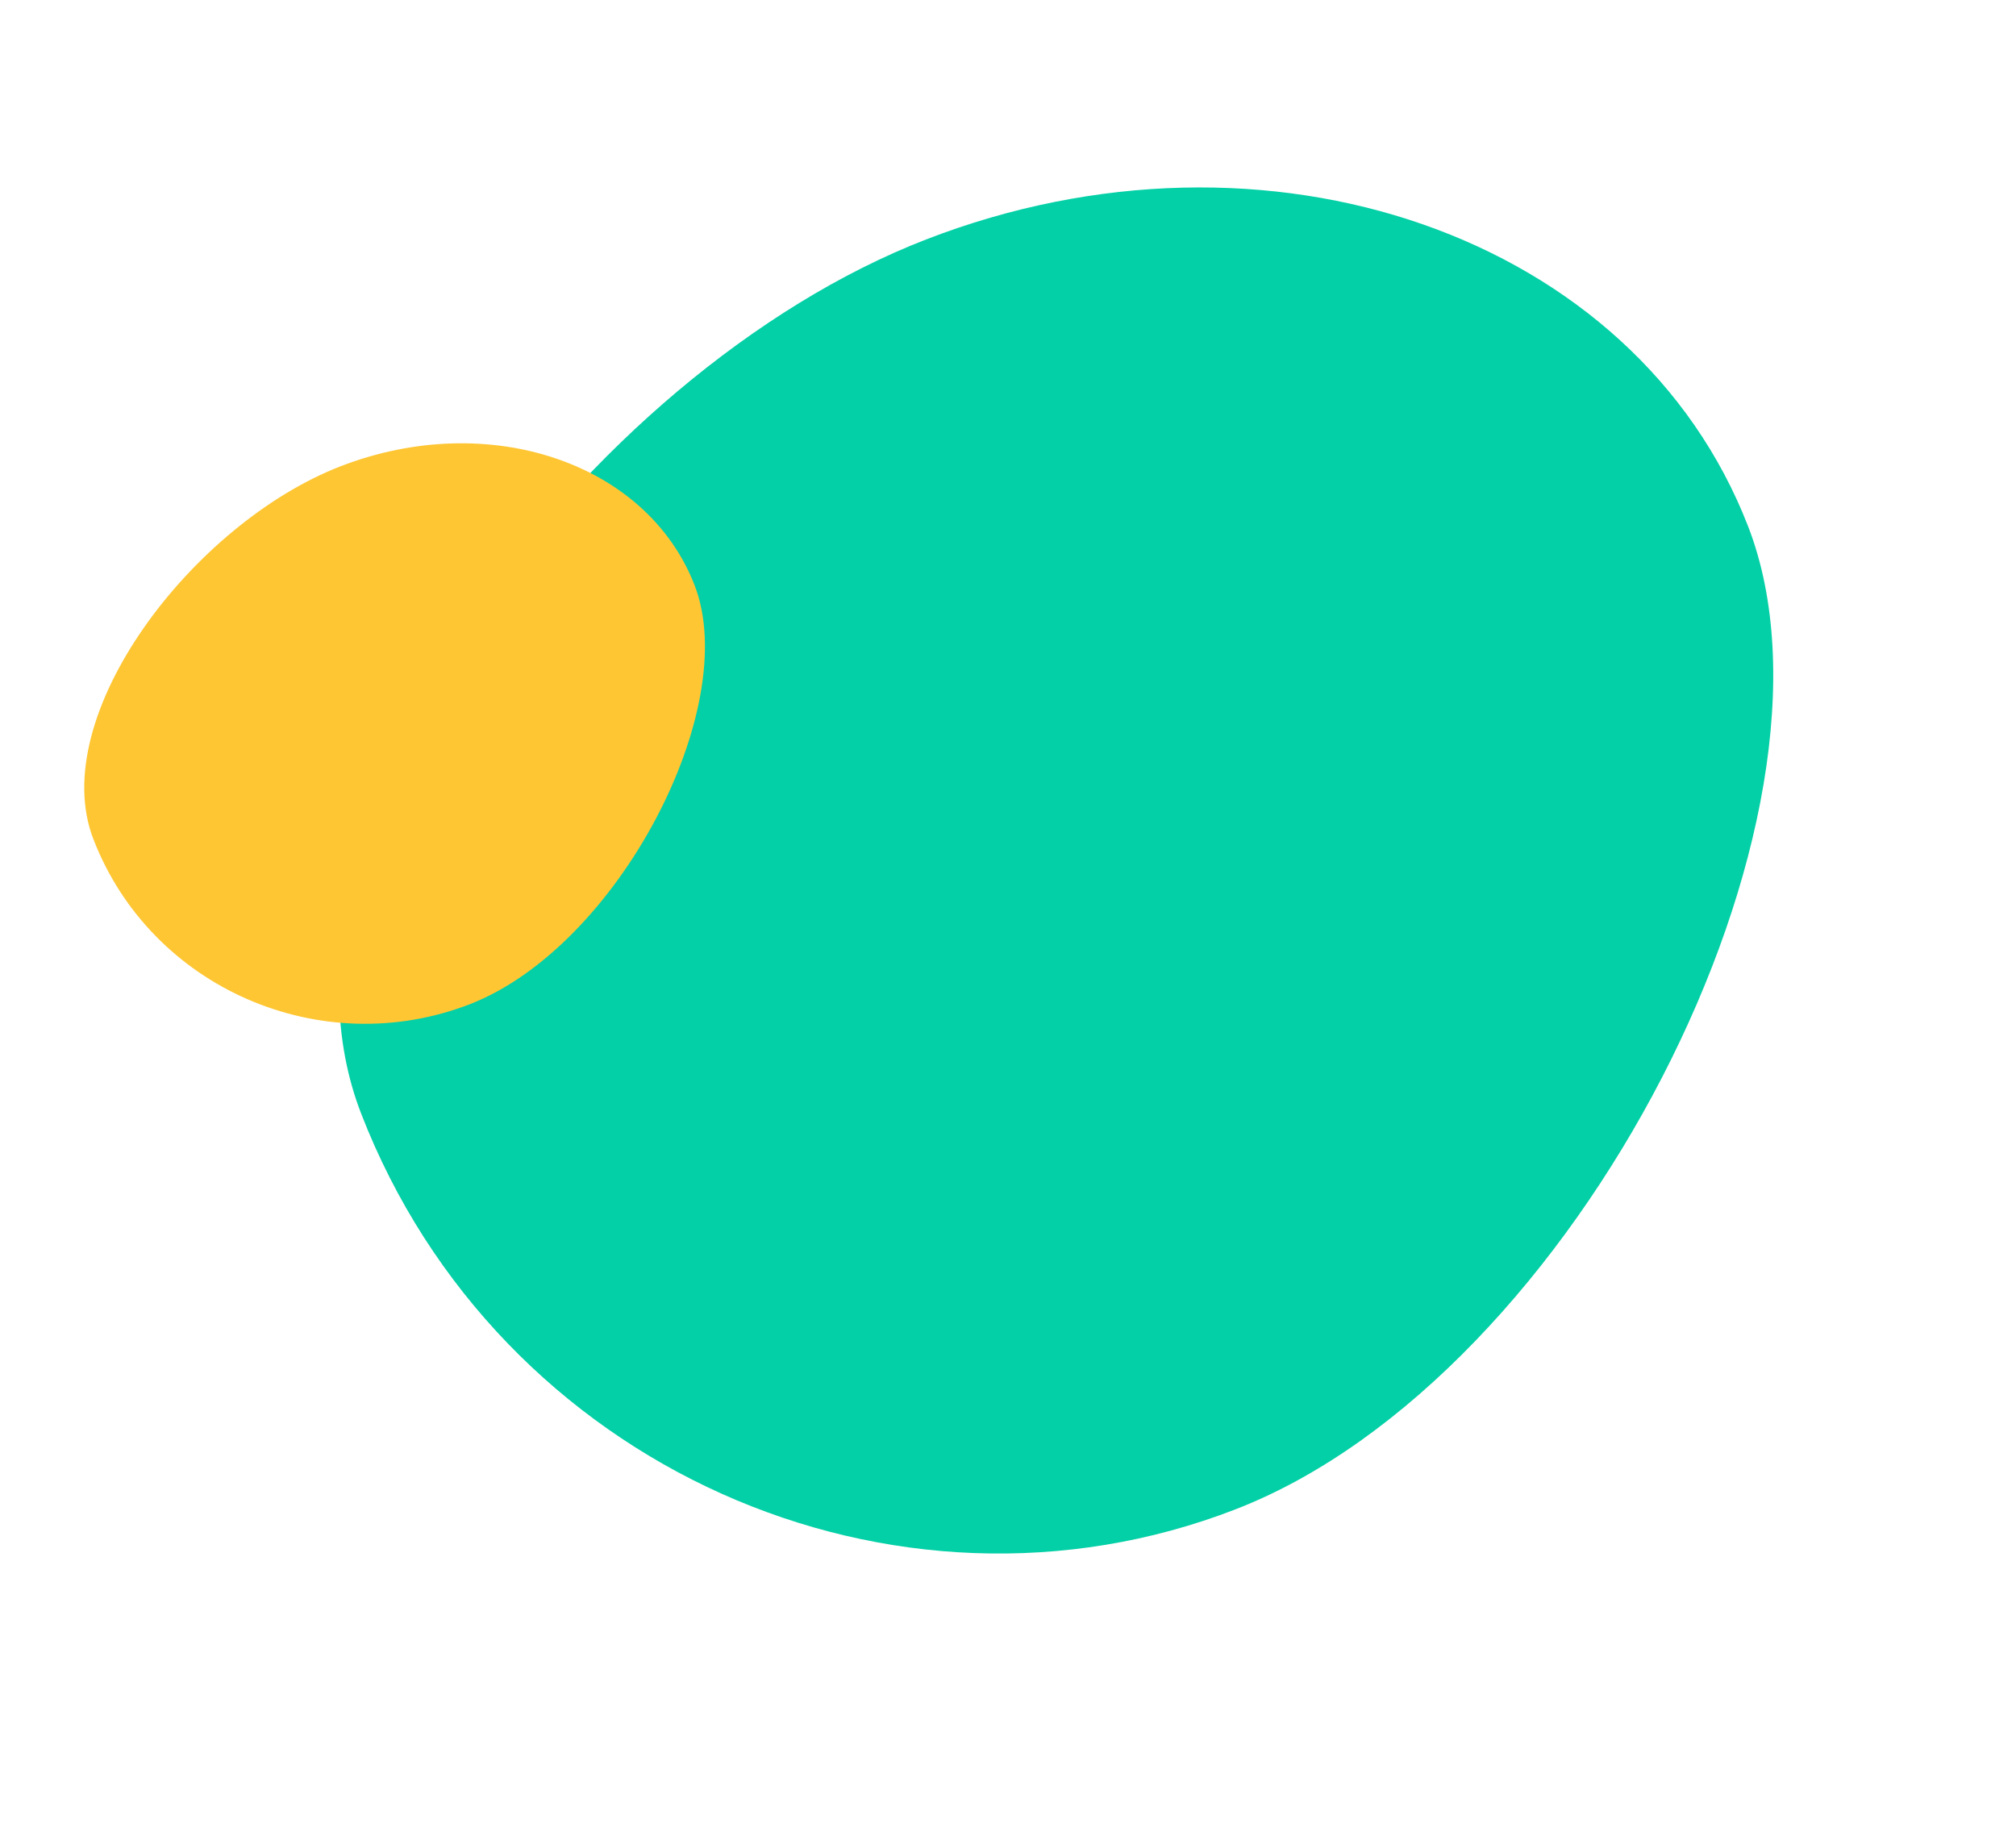
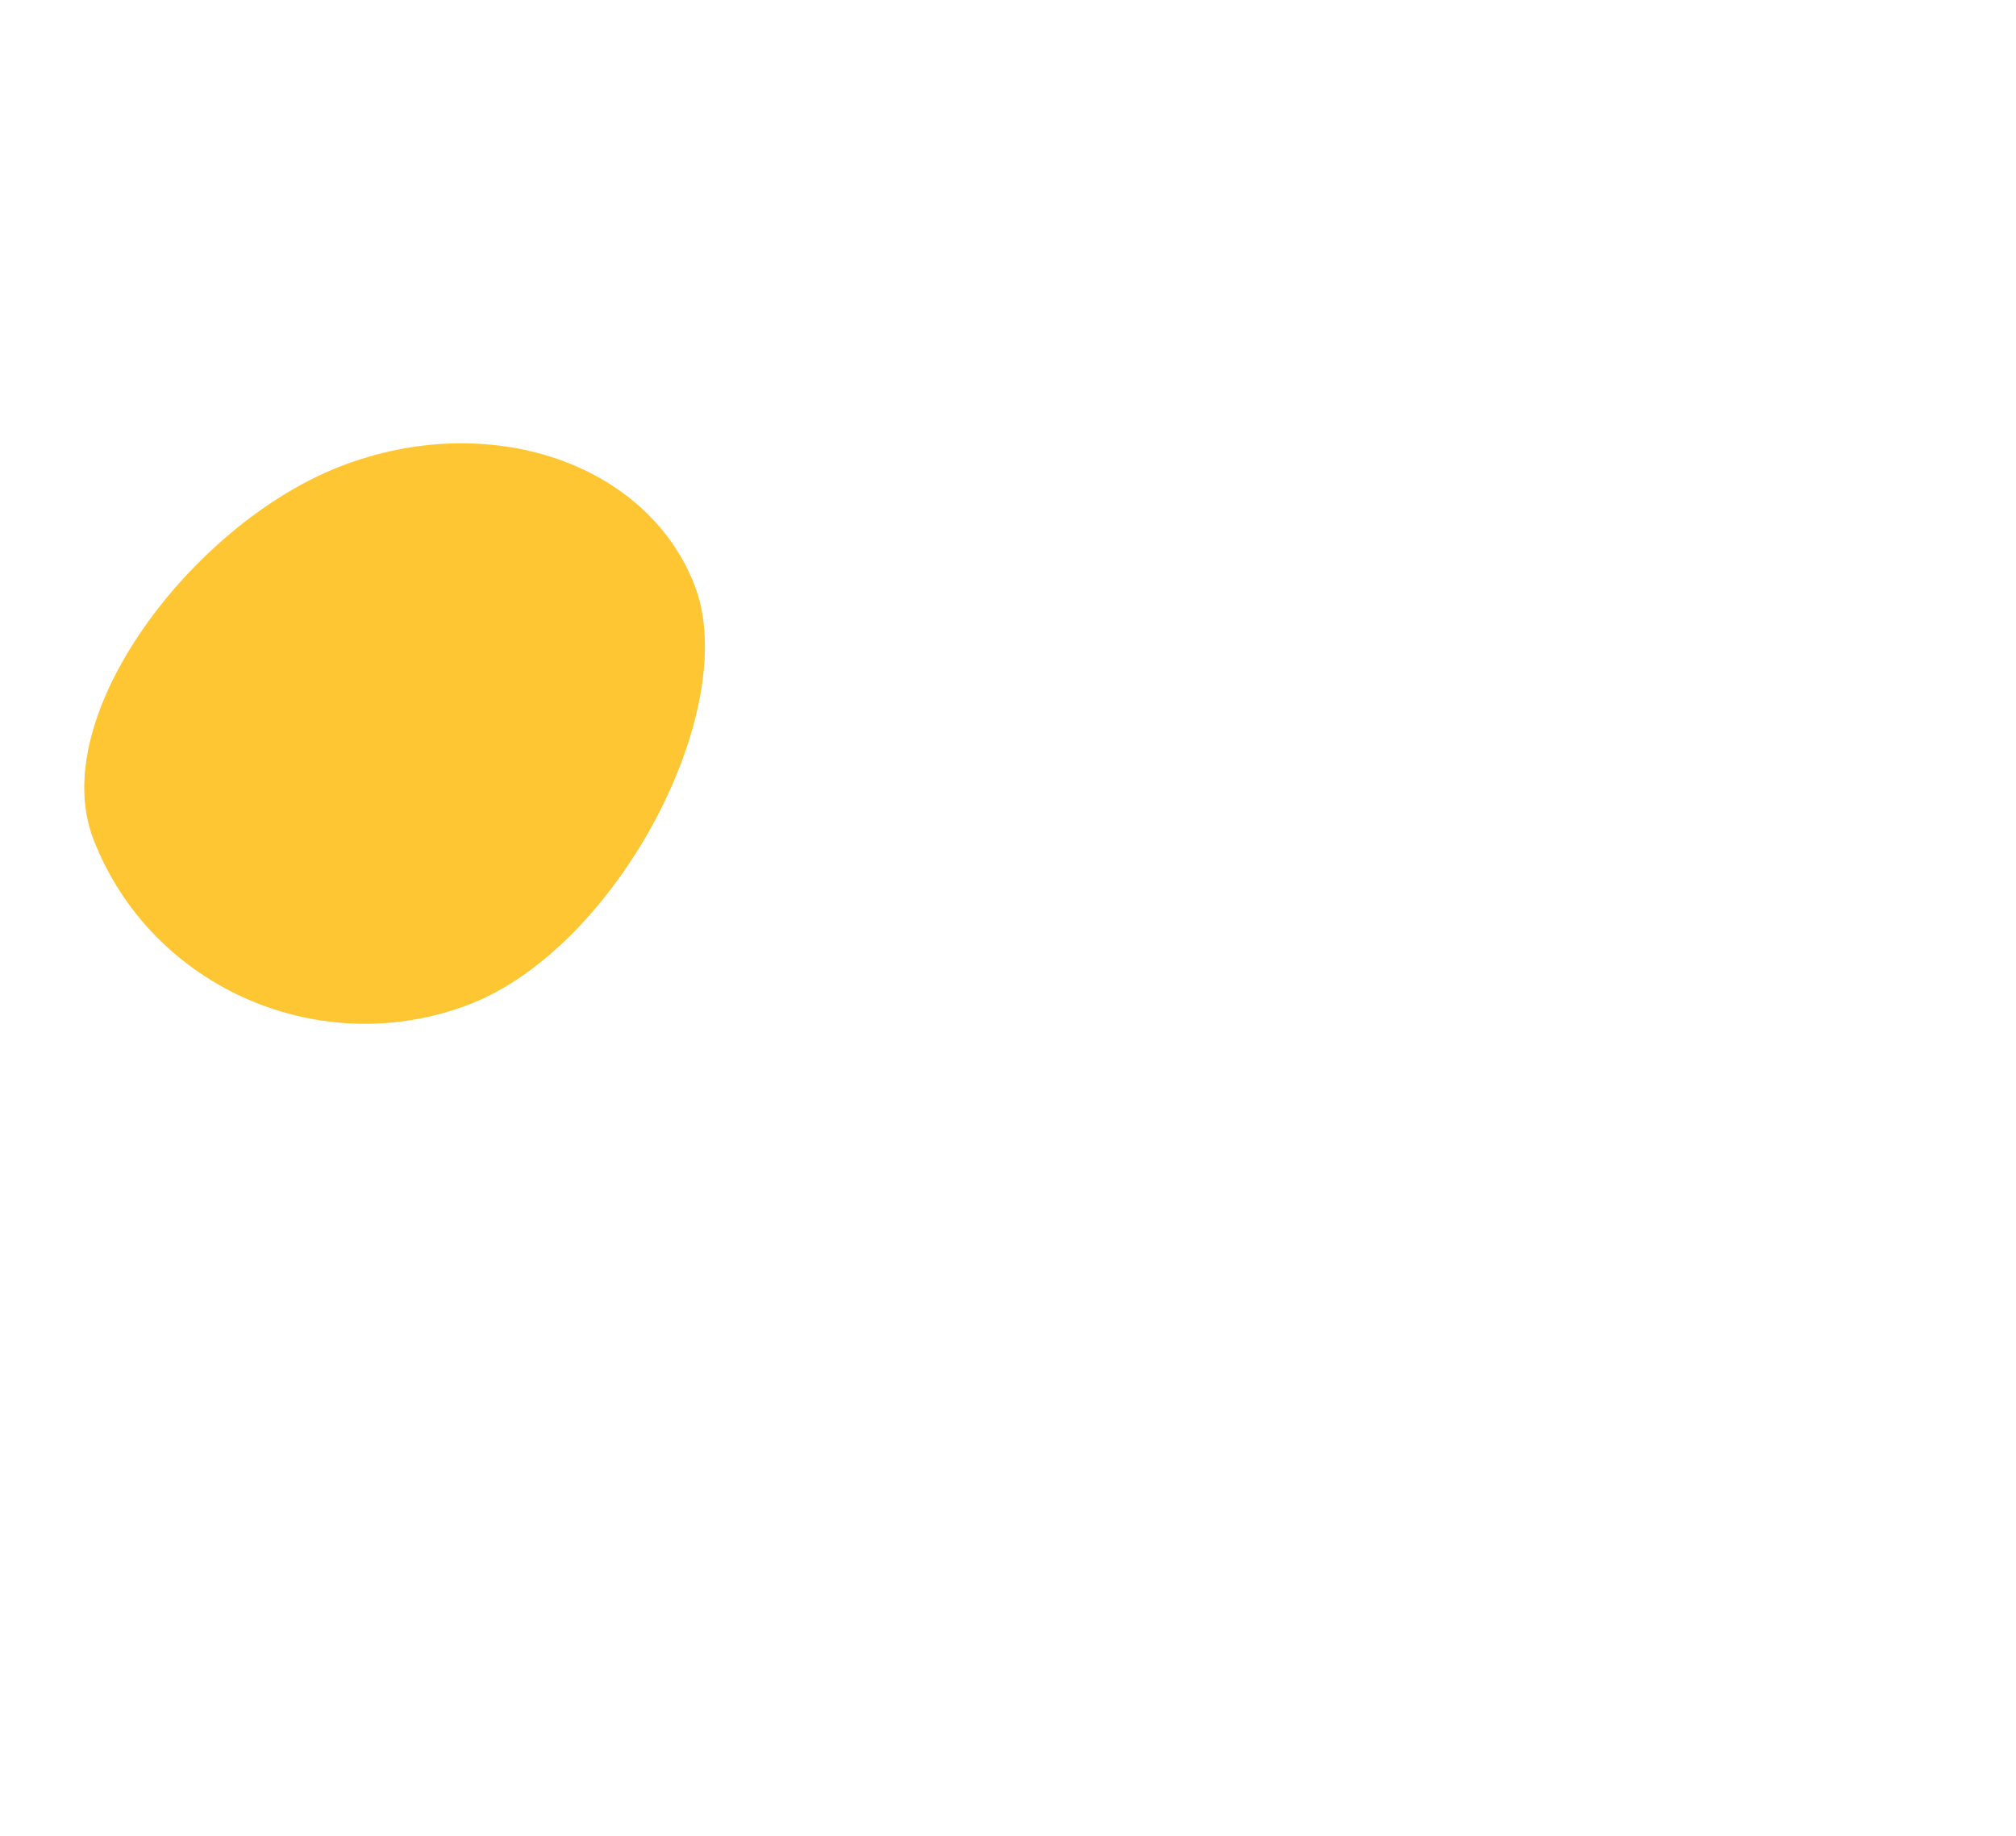
<svg xmlns="http://www.w3.org/2000/svg" width="56" height="51" viewBox="0 0 56 51" fill="none">
  <g clip-path="url(#clip0_332_6141)">
-     <path d="M10.031 30.934C6.901 22.856 16.24 10.327 25.723 6.653C35.206 2.979 45.43 6.548 48.56 14.626C51.69 22.704 43.799 38.257 34.317 41.931C24.834 45.605 13.84 40.764 10.031 30.934Z" fill="#03D0A6" />
    <path d="M2.595 23.315C1.27 19.897 5.348 14.547 9.457 12.955C13.566 11.363 17.971 12.843 19.295 16.261C20.619 19.678 17.157 26.306 13.048 27.898C8.939 29.49 4.206 27.474 2.595 23.315Z" fill="#FFC633" />
  </g>
  <defs>
    <clipPath id="clip0_332_6141">
      <rect width="46" height="36" fill="white" transform="translate(55.899 33.568) rotate(158.82)" />
    </clipPath>
  </defs>
</svg>